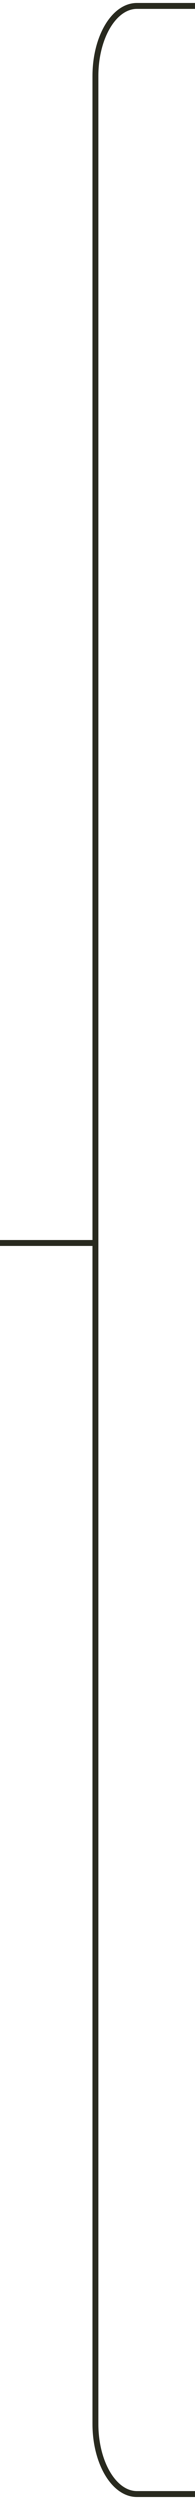
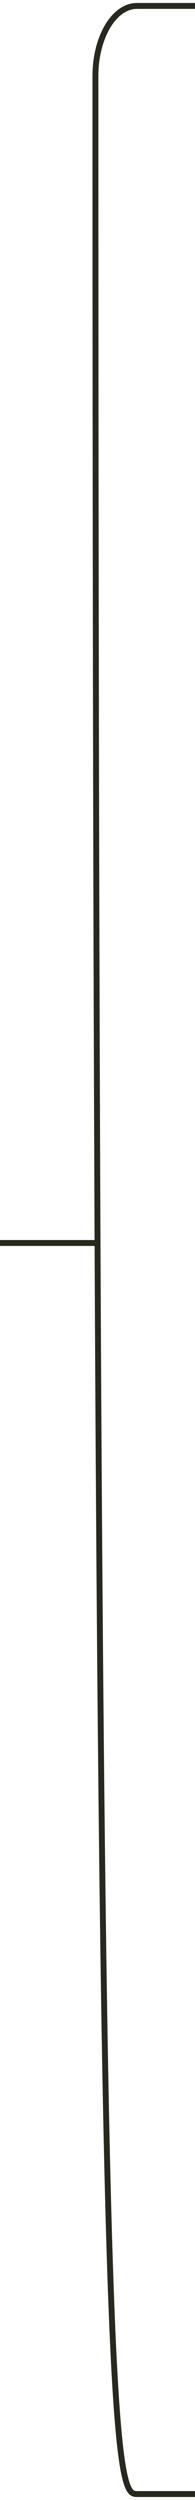
<svg xmlns="http://www.w3.org/2000/svg" width="33" height="422" viewBox="0 0 33 422" fill="none">
-   <path d="M33 1H23.17C19.293 1 16.149 6.297 16.149 12.831V409.169C16.149 415.703 19.293 421 23.17 421H33M16.149 209.817H0" stroke="#28291E" />
+   <path d="M33 1H23.17C19.293 1 16.149 6.297 16.149 12.831C16.149 415.703 19.293 421 23.17 421H33M16.149 209.817H0" stroke="#28291E" />
</svg>